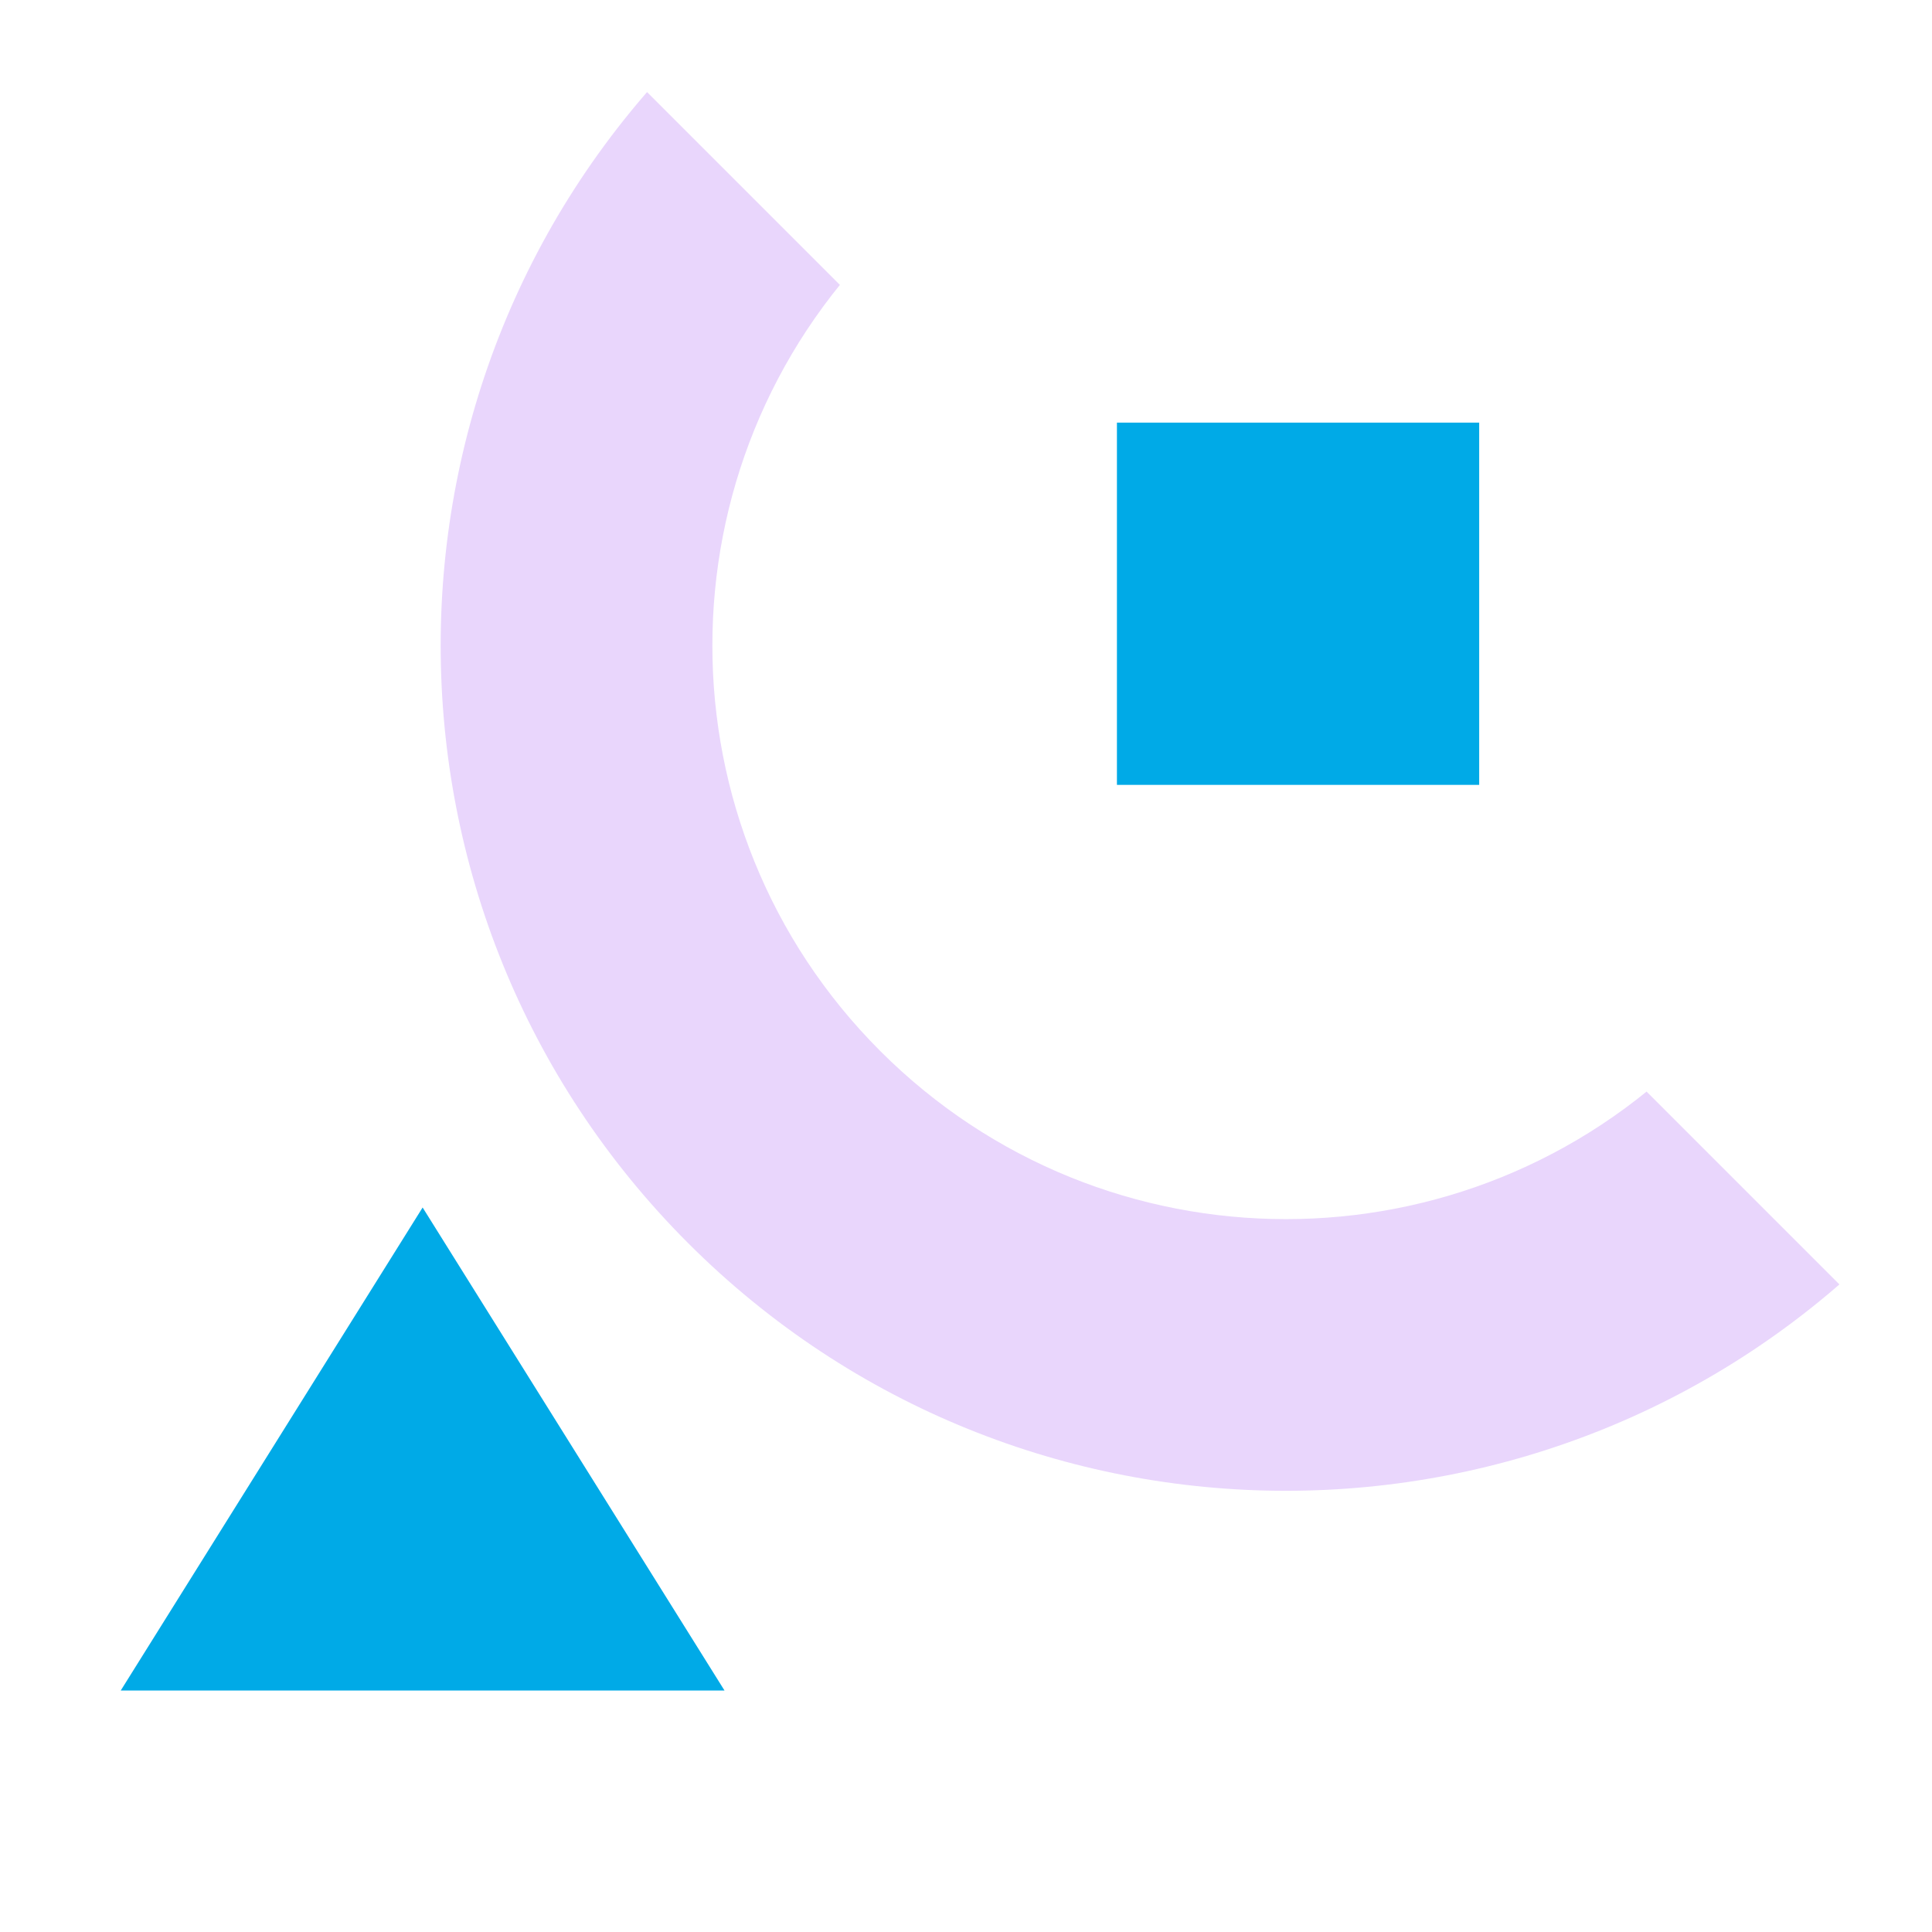
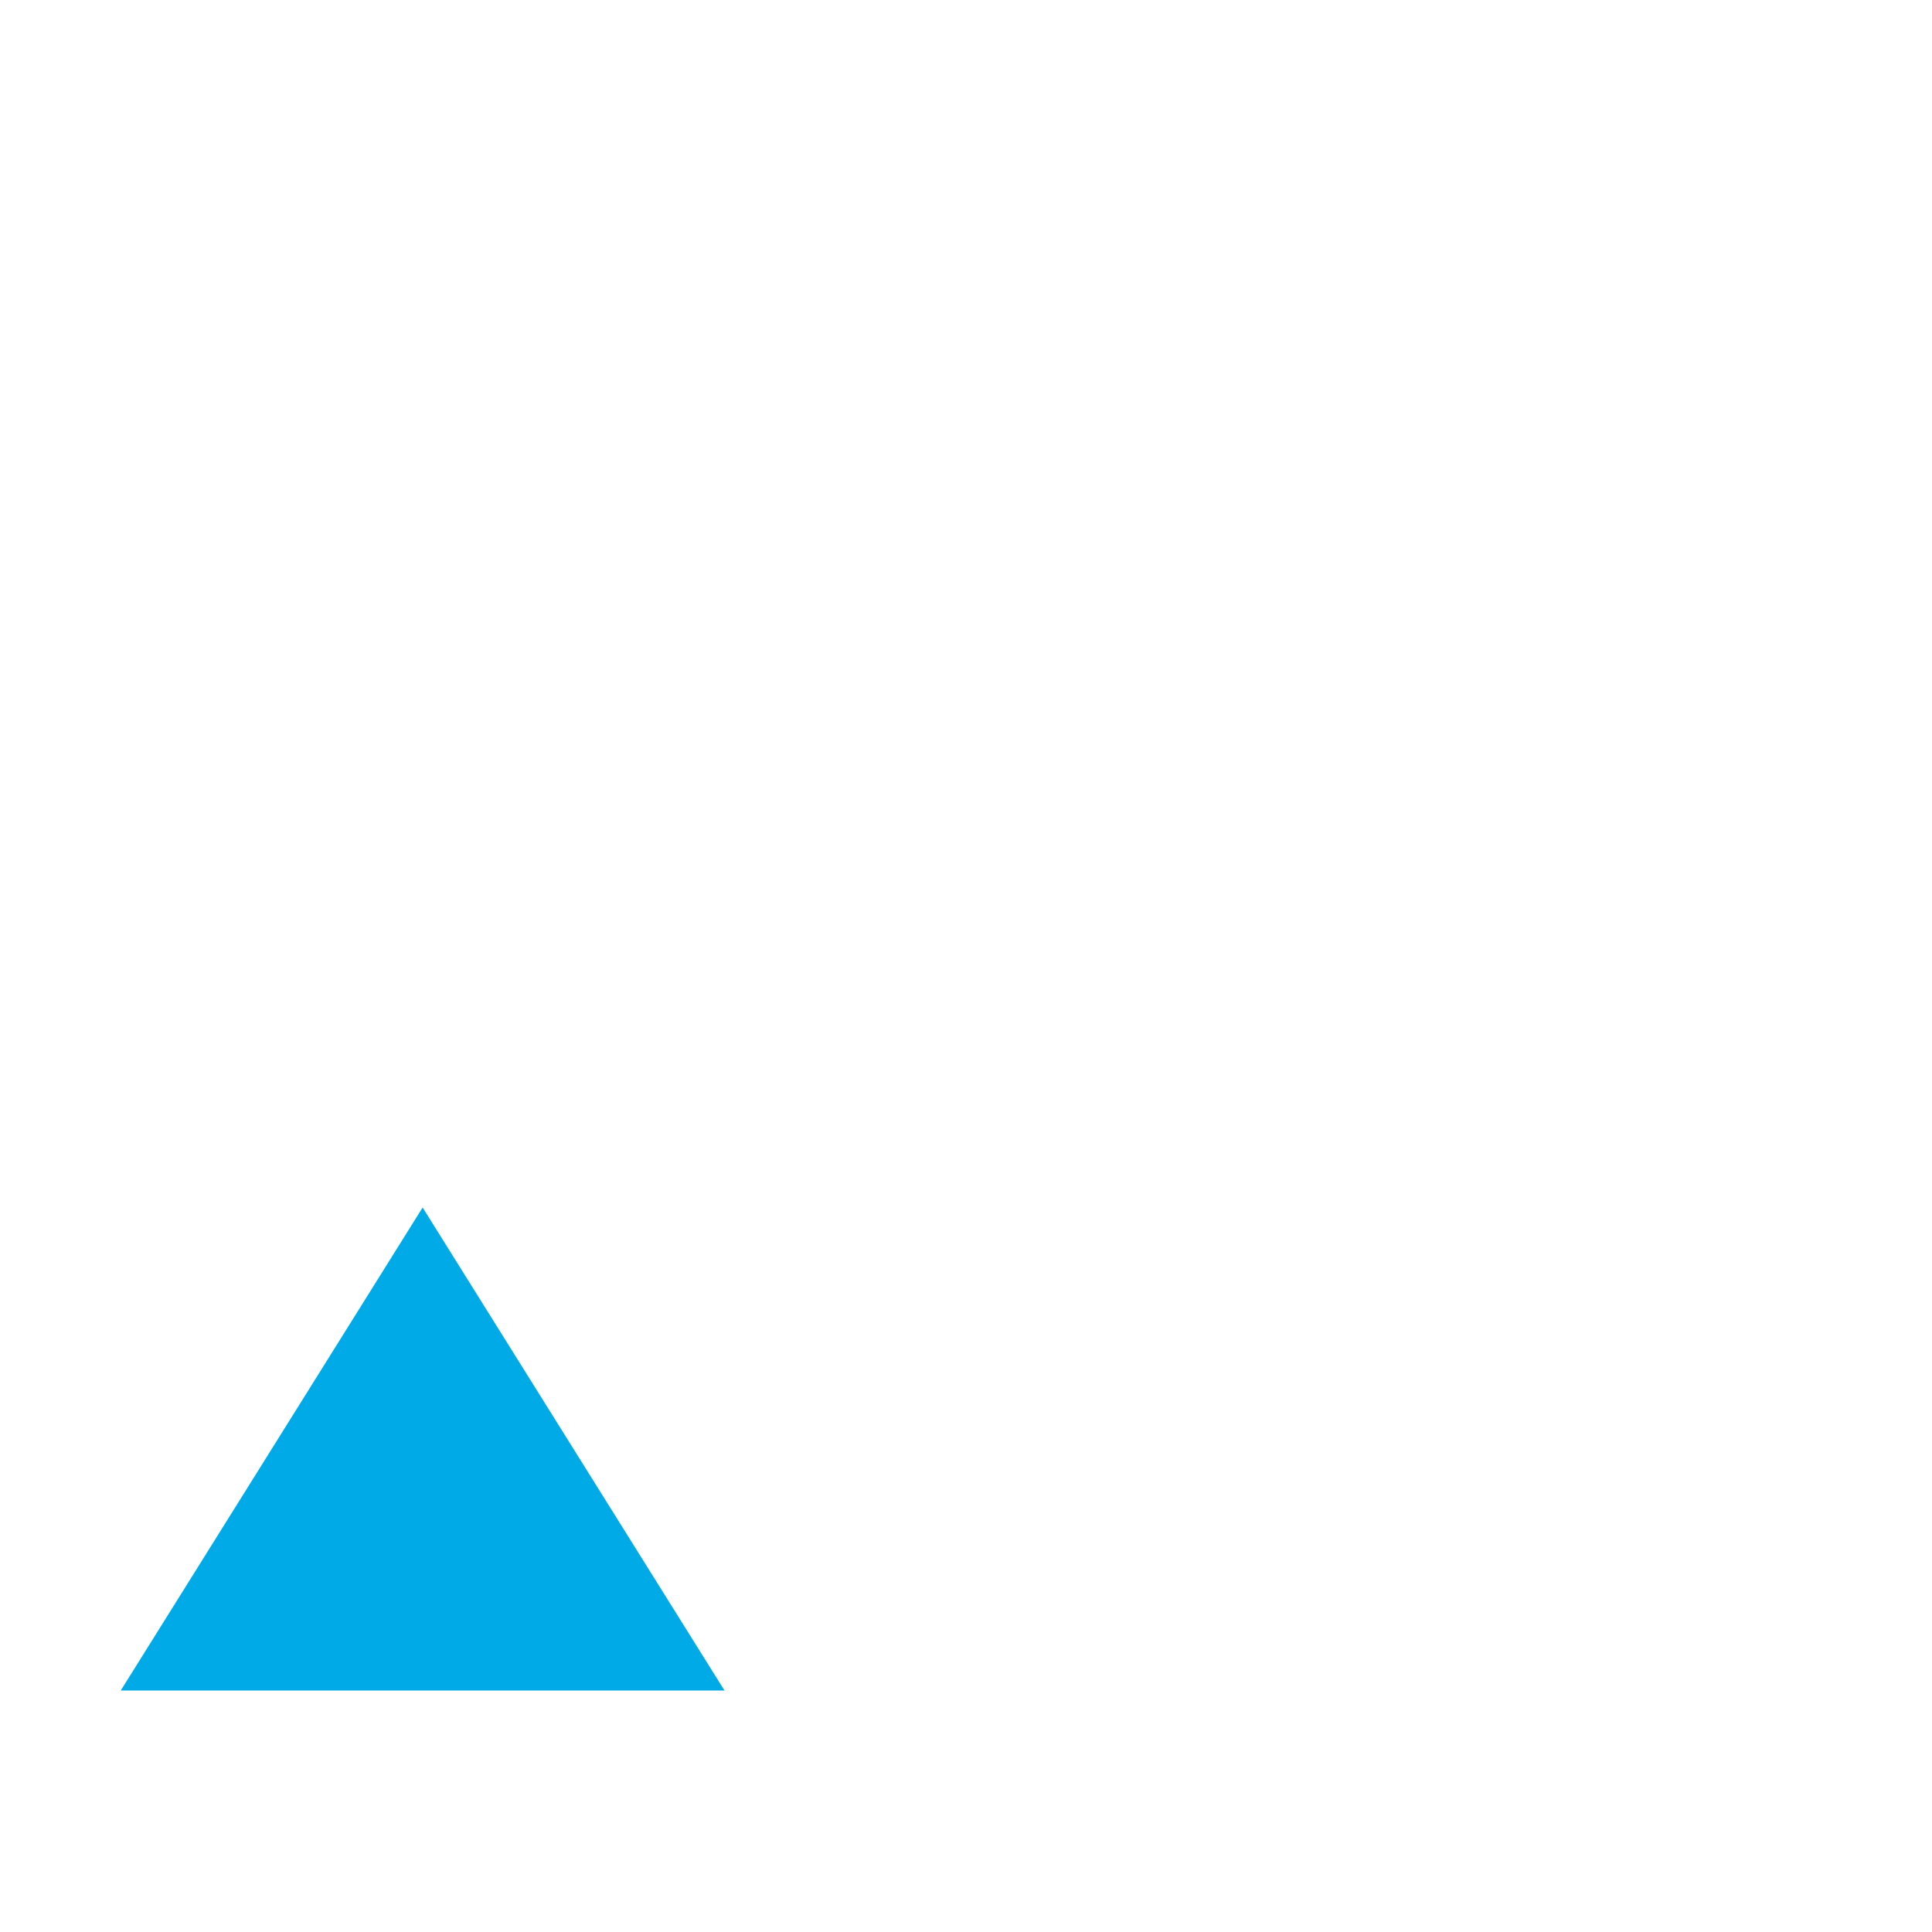
<svg xmlns="http://www.w3.org/2000/svg" width="64" height="64" viewBox="0 0 64 64" fill="none">
  <g clip-path="url(#clip0_2092_19514)">
    <path fill-rule="evenodd" clip-rule="evenodd" d="M56.033 7.95C48.613 0.53 36.583 0.53 29.163 7.95C21.743 15.37 21.743 27.4 29.163 34.82C36.583 42.24 48.613 42.24 56.033 34.82C63.453 27.4 63.453 15.37 56.033 7.95ZM62.397 1.586C51.462 -9.349 33.734 -9.349 22.799 1.586C11.864 12.521 11.864 30.249 22.799 41.184C33.734 52.118 51.462 52.118 62.397 41.184C73.332 30.249 73.332 12.521 62.397 1.586Z" fill="#E9D6FC" />
  </g>
-   <path d="M49 14L49 26L37 26L37 14L49 14Z" fill="#00AAE7" />
  <path d="M14 40L24 56H4L14 40Z" fill="#00AAE7" />
  <defs>
    <clipPath id="clip0_2092_19514">
-       <rect width="56" height="26" fill="white" transform="translate(42.598 60.983) rotate(-135)" />
-     </clipPath>
+       </clipPath>
  </defs>
</svg>